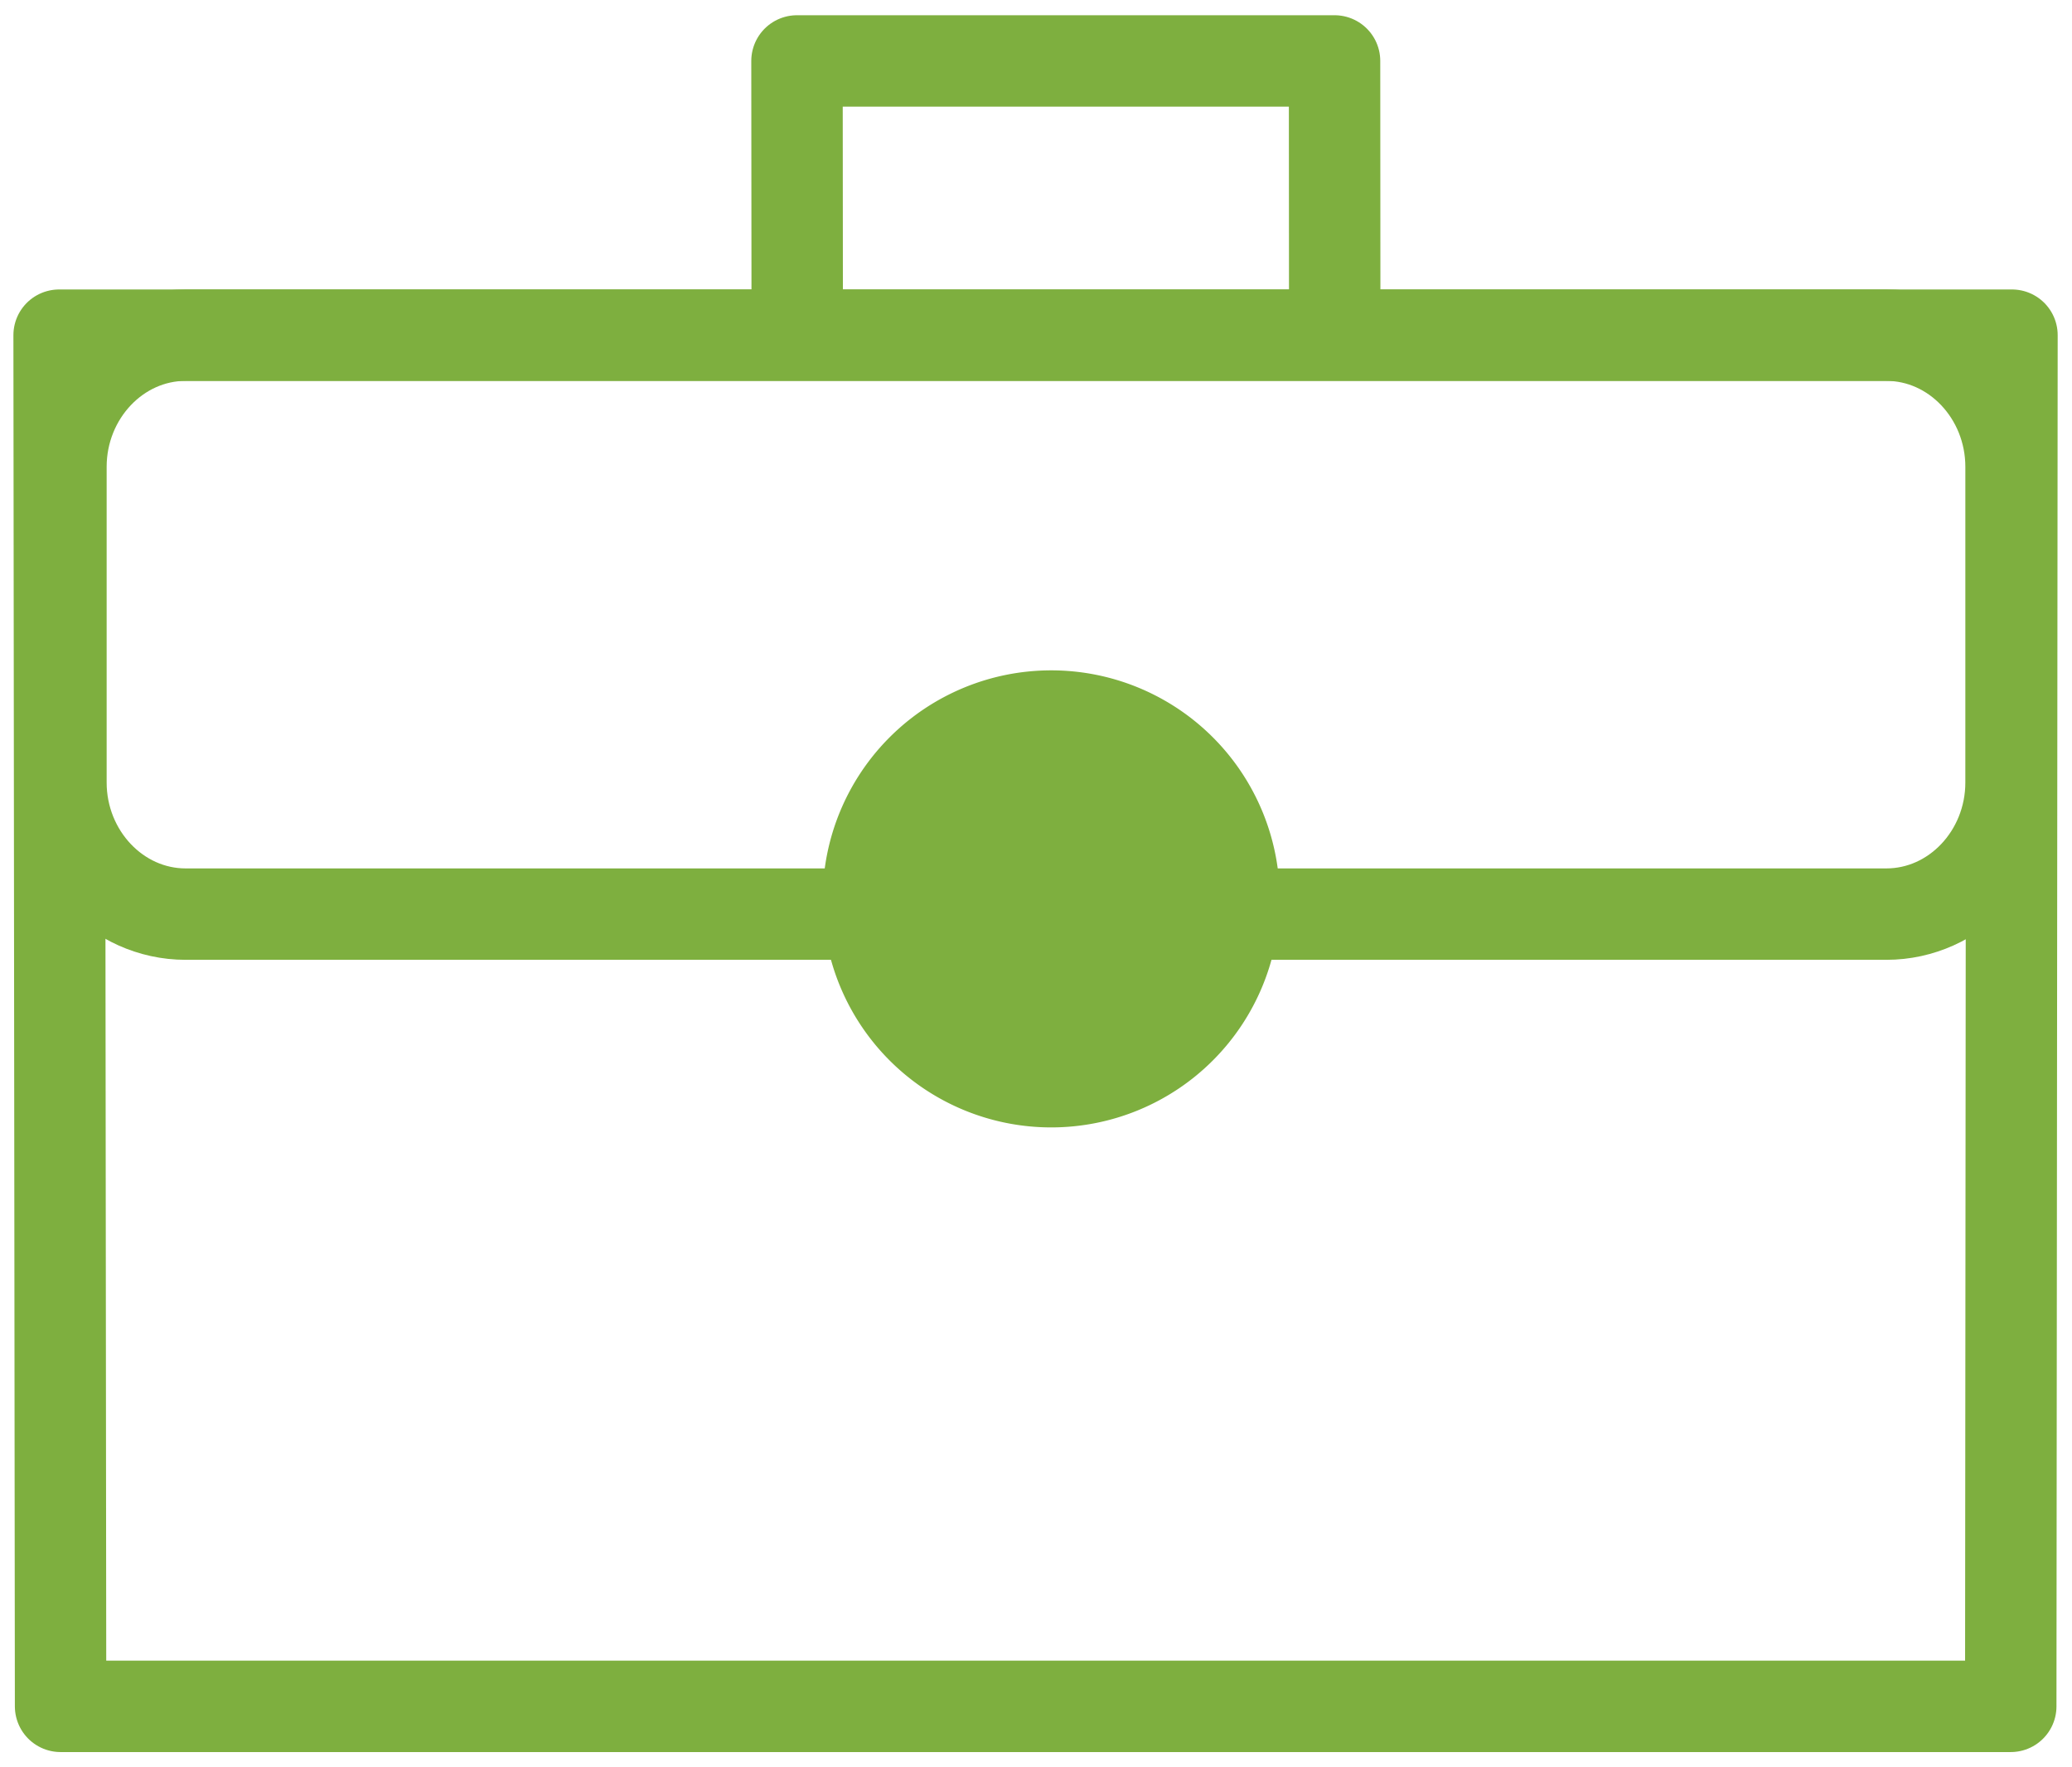
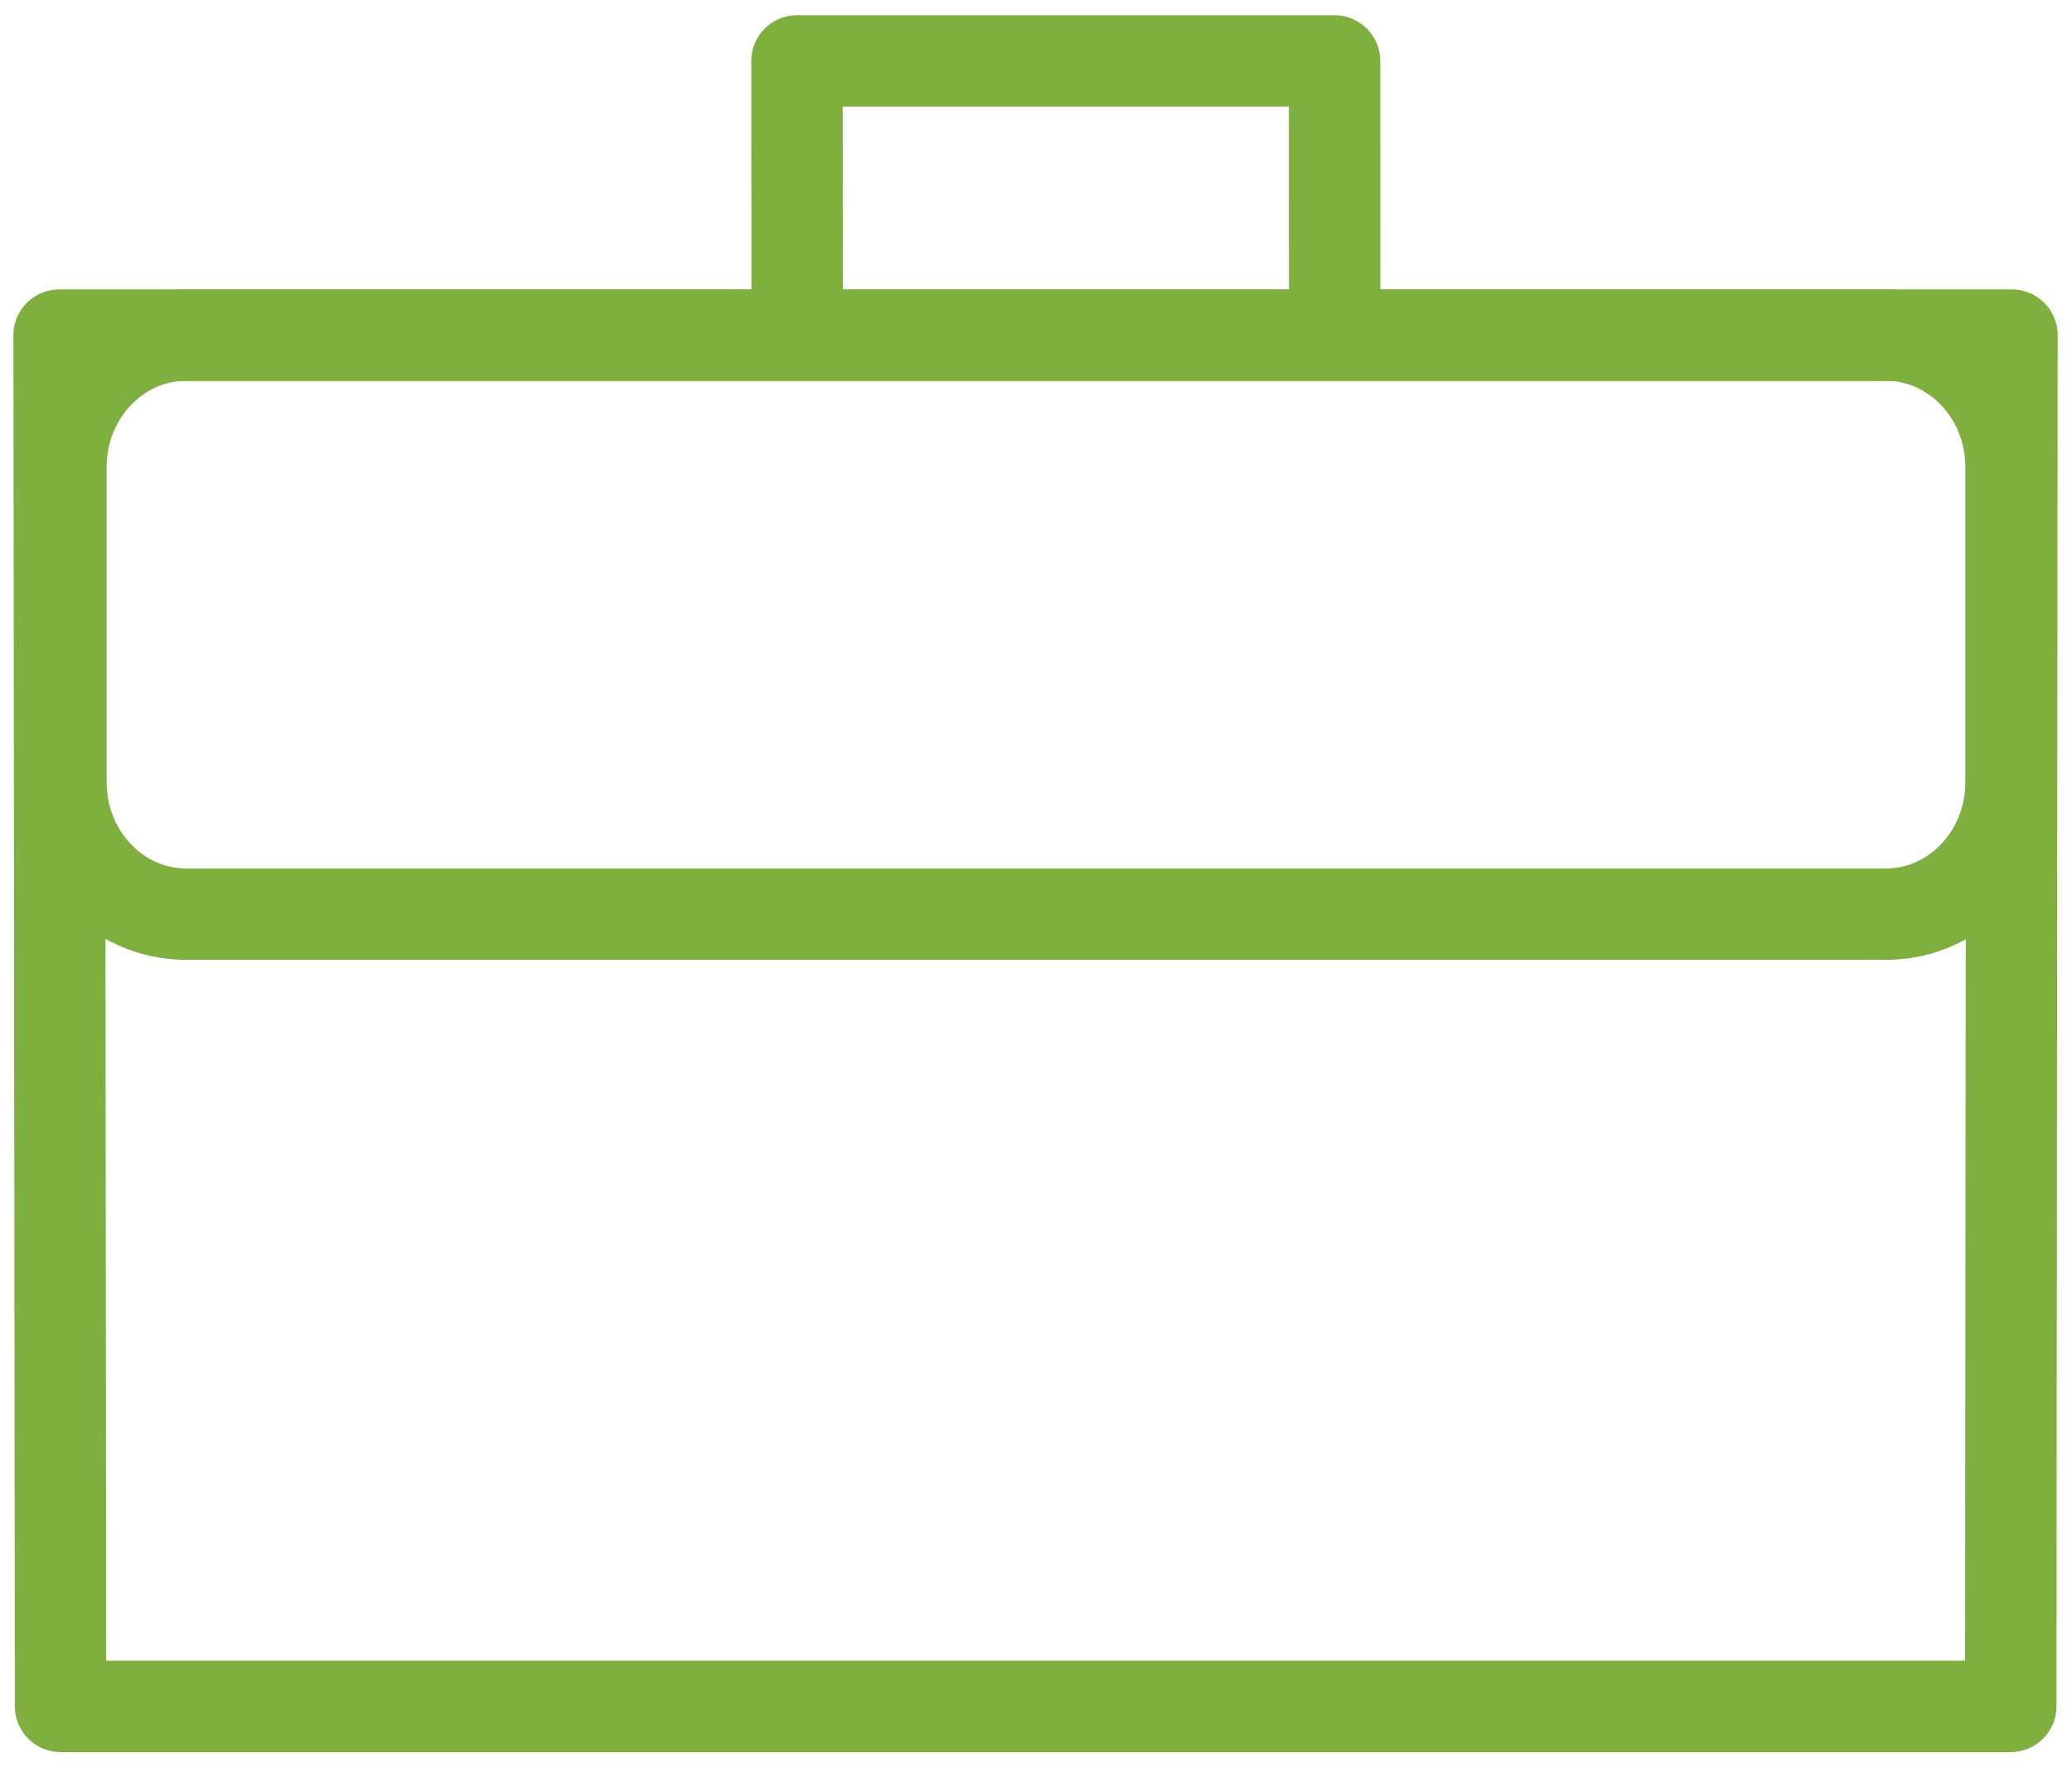
<svg xmlns="http://www.w3.org/2000/svg" width="68" height="58" viewBox="0 0 68 58">
  <g fill="none" fill-rule="evenodd">
    <path stroke="#7EAF3F" stroke-linejoin="round" stroke-width="3" d="M65.988 56h-64L1.94 11H66.03l-.04 45z" />
    <path stroke="#7EAF3F" stroke-linecap="round" stroke-linejoin="round" stroke-width="3" d="M61.908 30H6.092C3.842 30 2 28.055 2 25.678V15.322C2 12.945 3.842 11 6.092 11h55.816C64.16 11 66 12.945 66 15.322v10.356C66 28.055 64.16 30 61.908 30zM26.164 11l-.008-9h17.642l.006 9" />
-     <path fill="#7EAF3F" d="M42 29.5a7.5 7.5 0 1 1-15 0 7.5 7.5 0 0 1 15 0" />
  </g>
</svg>